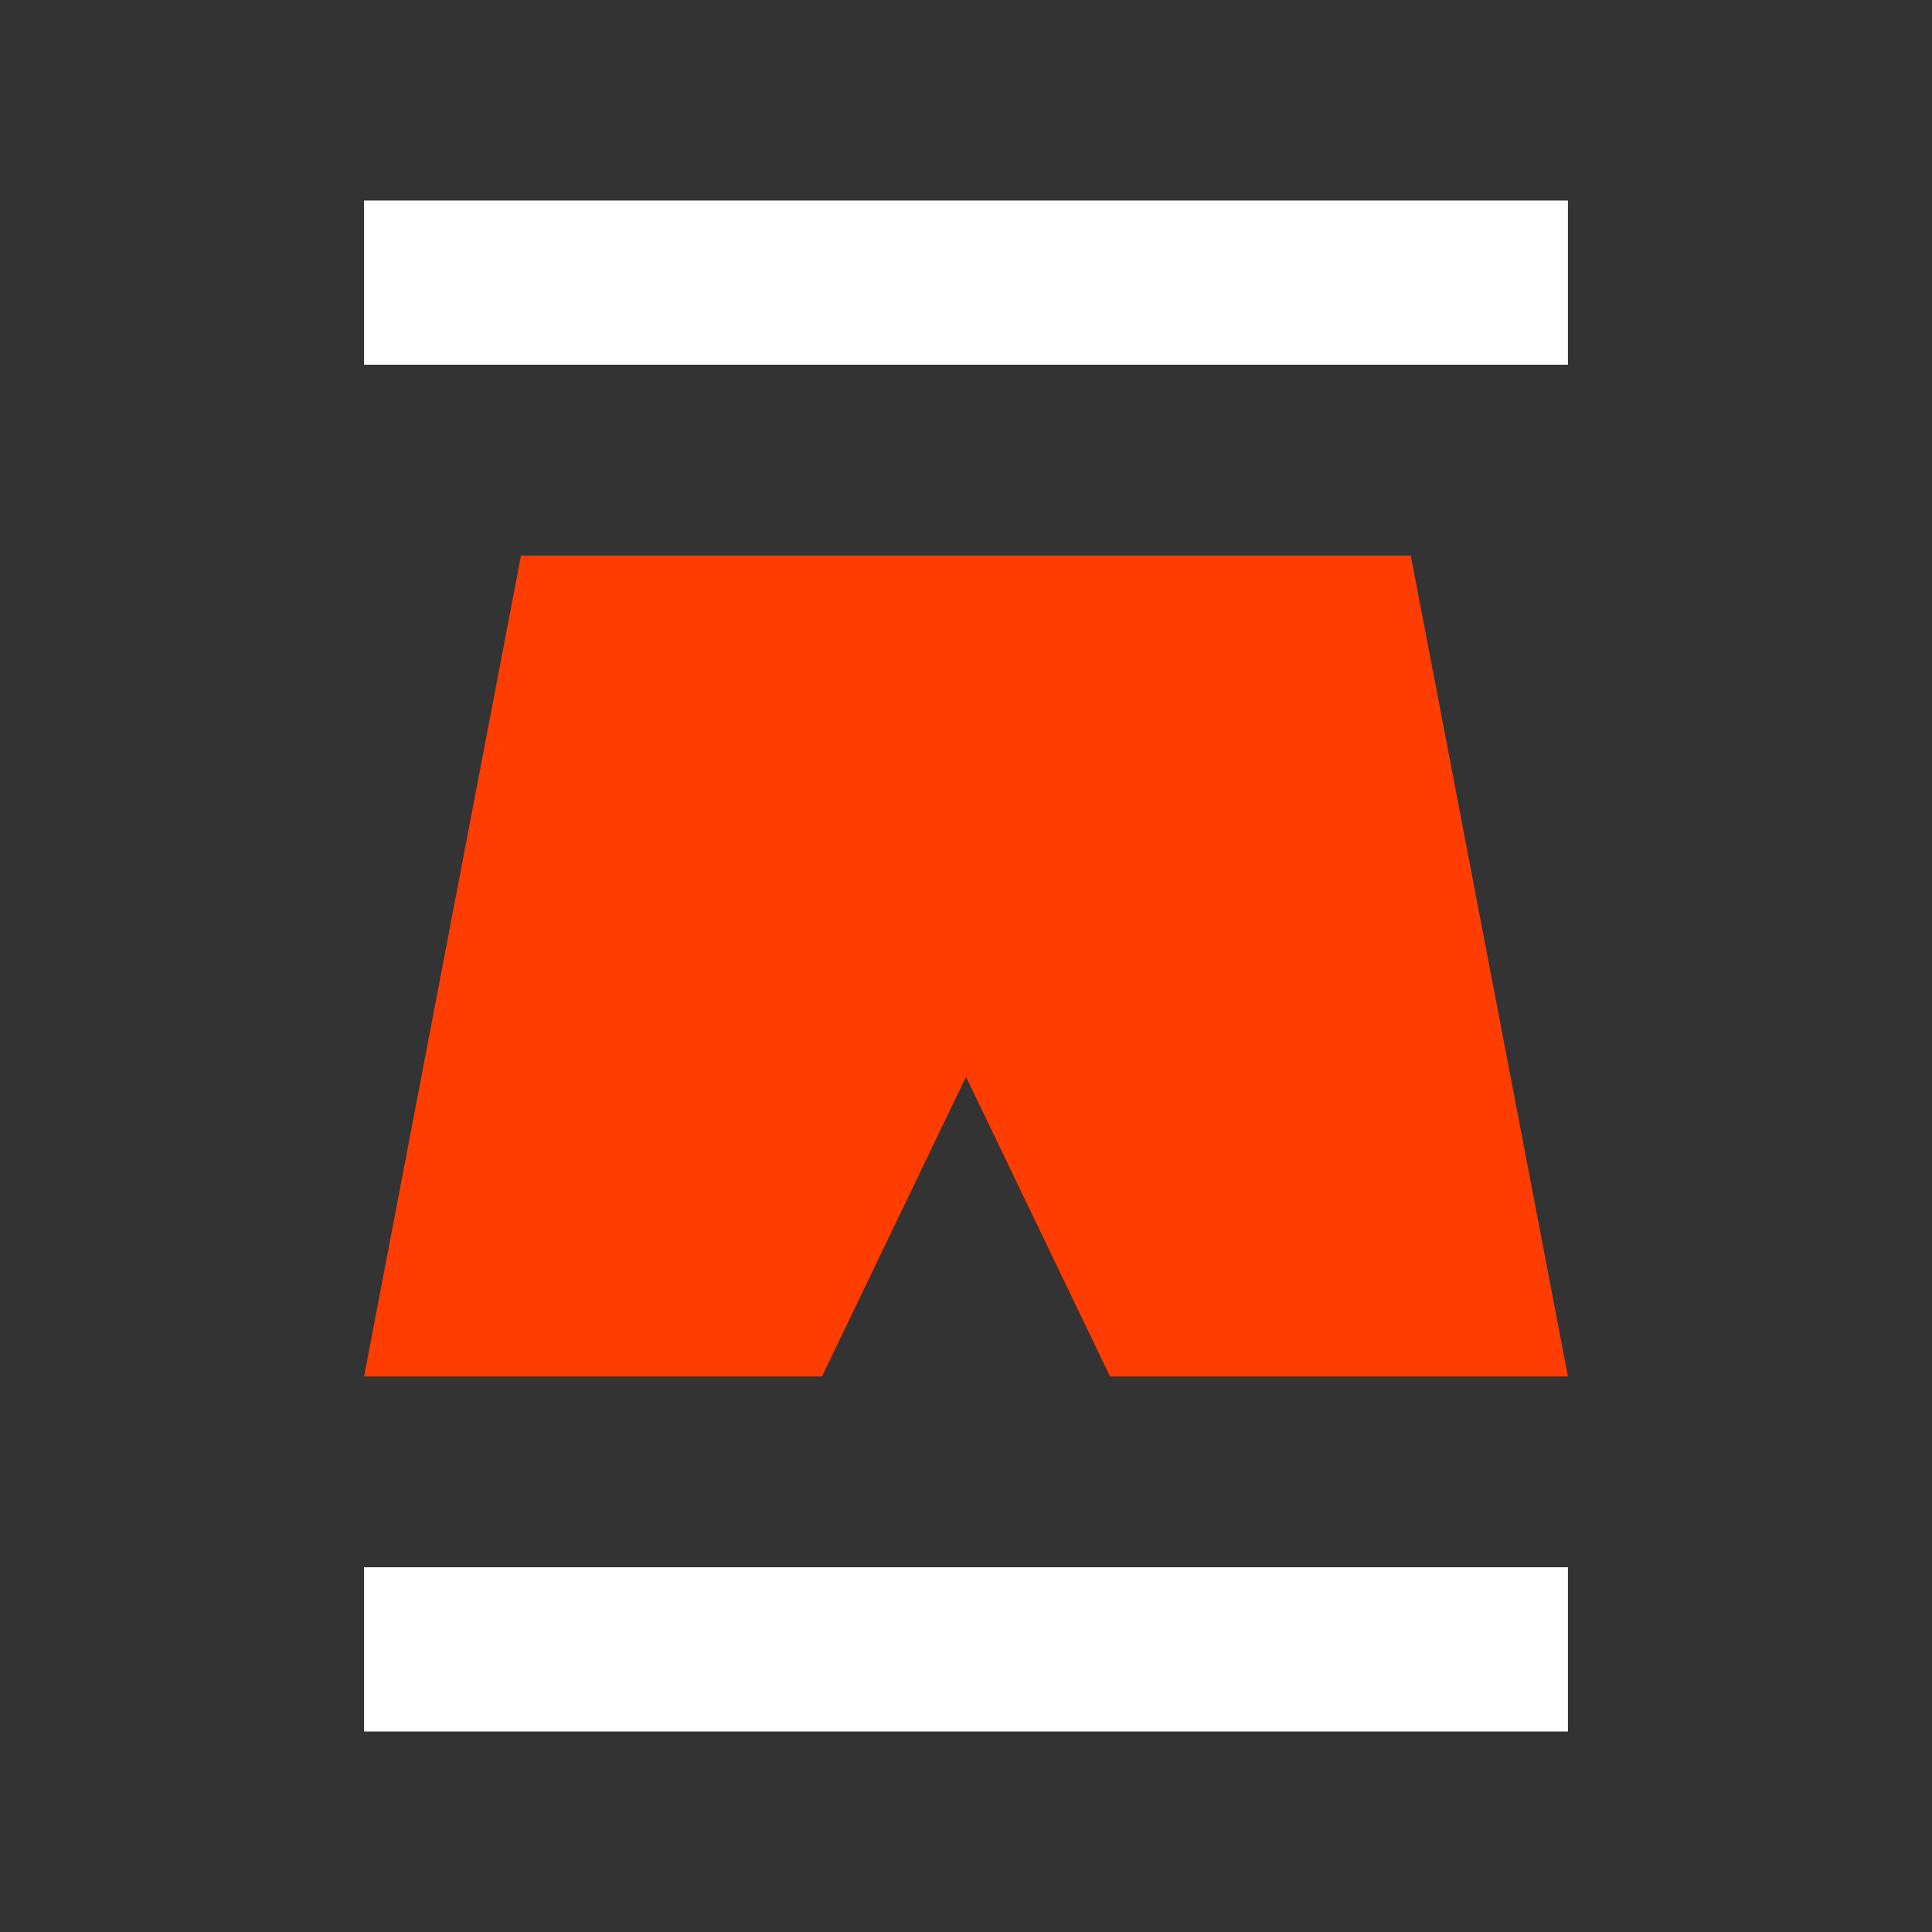
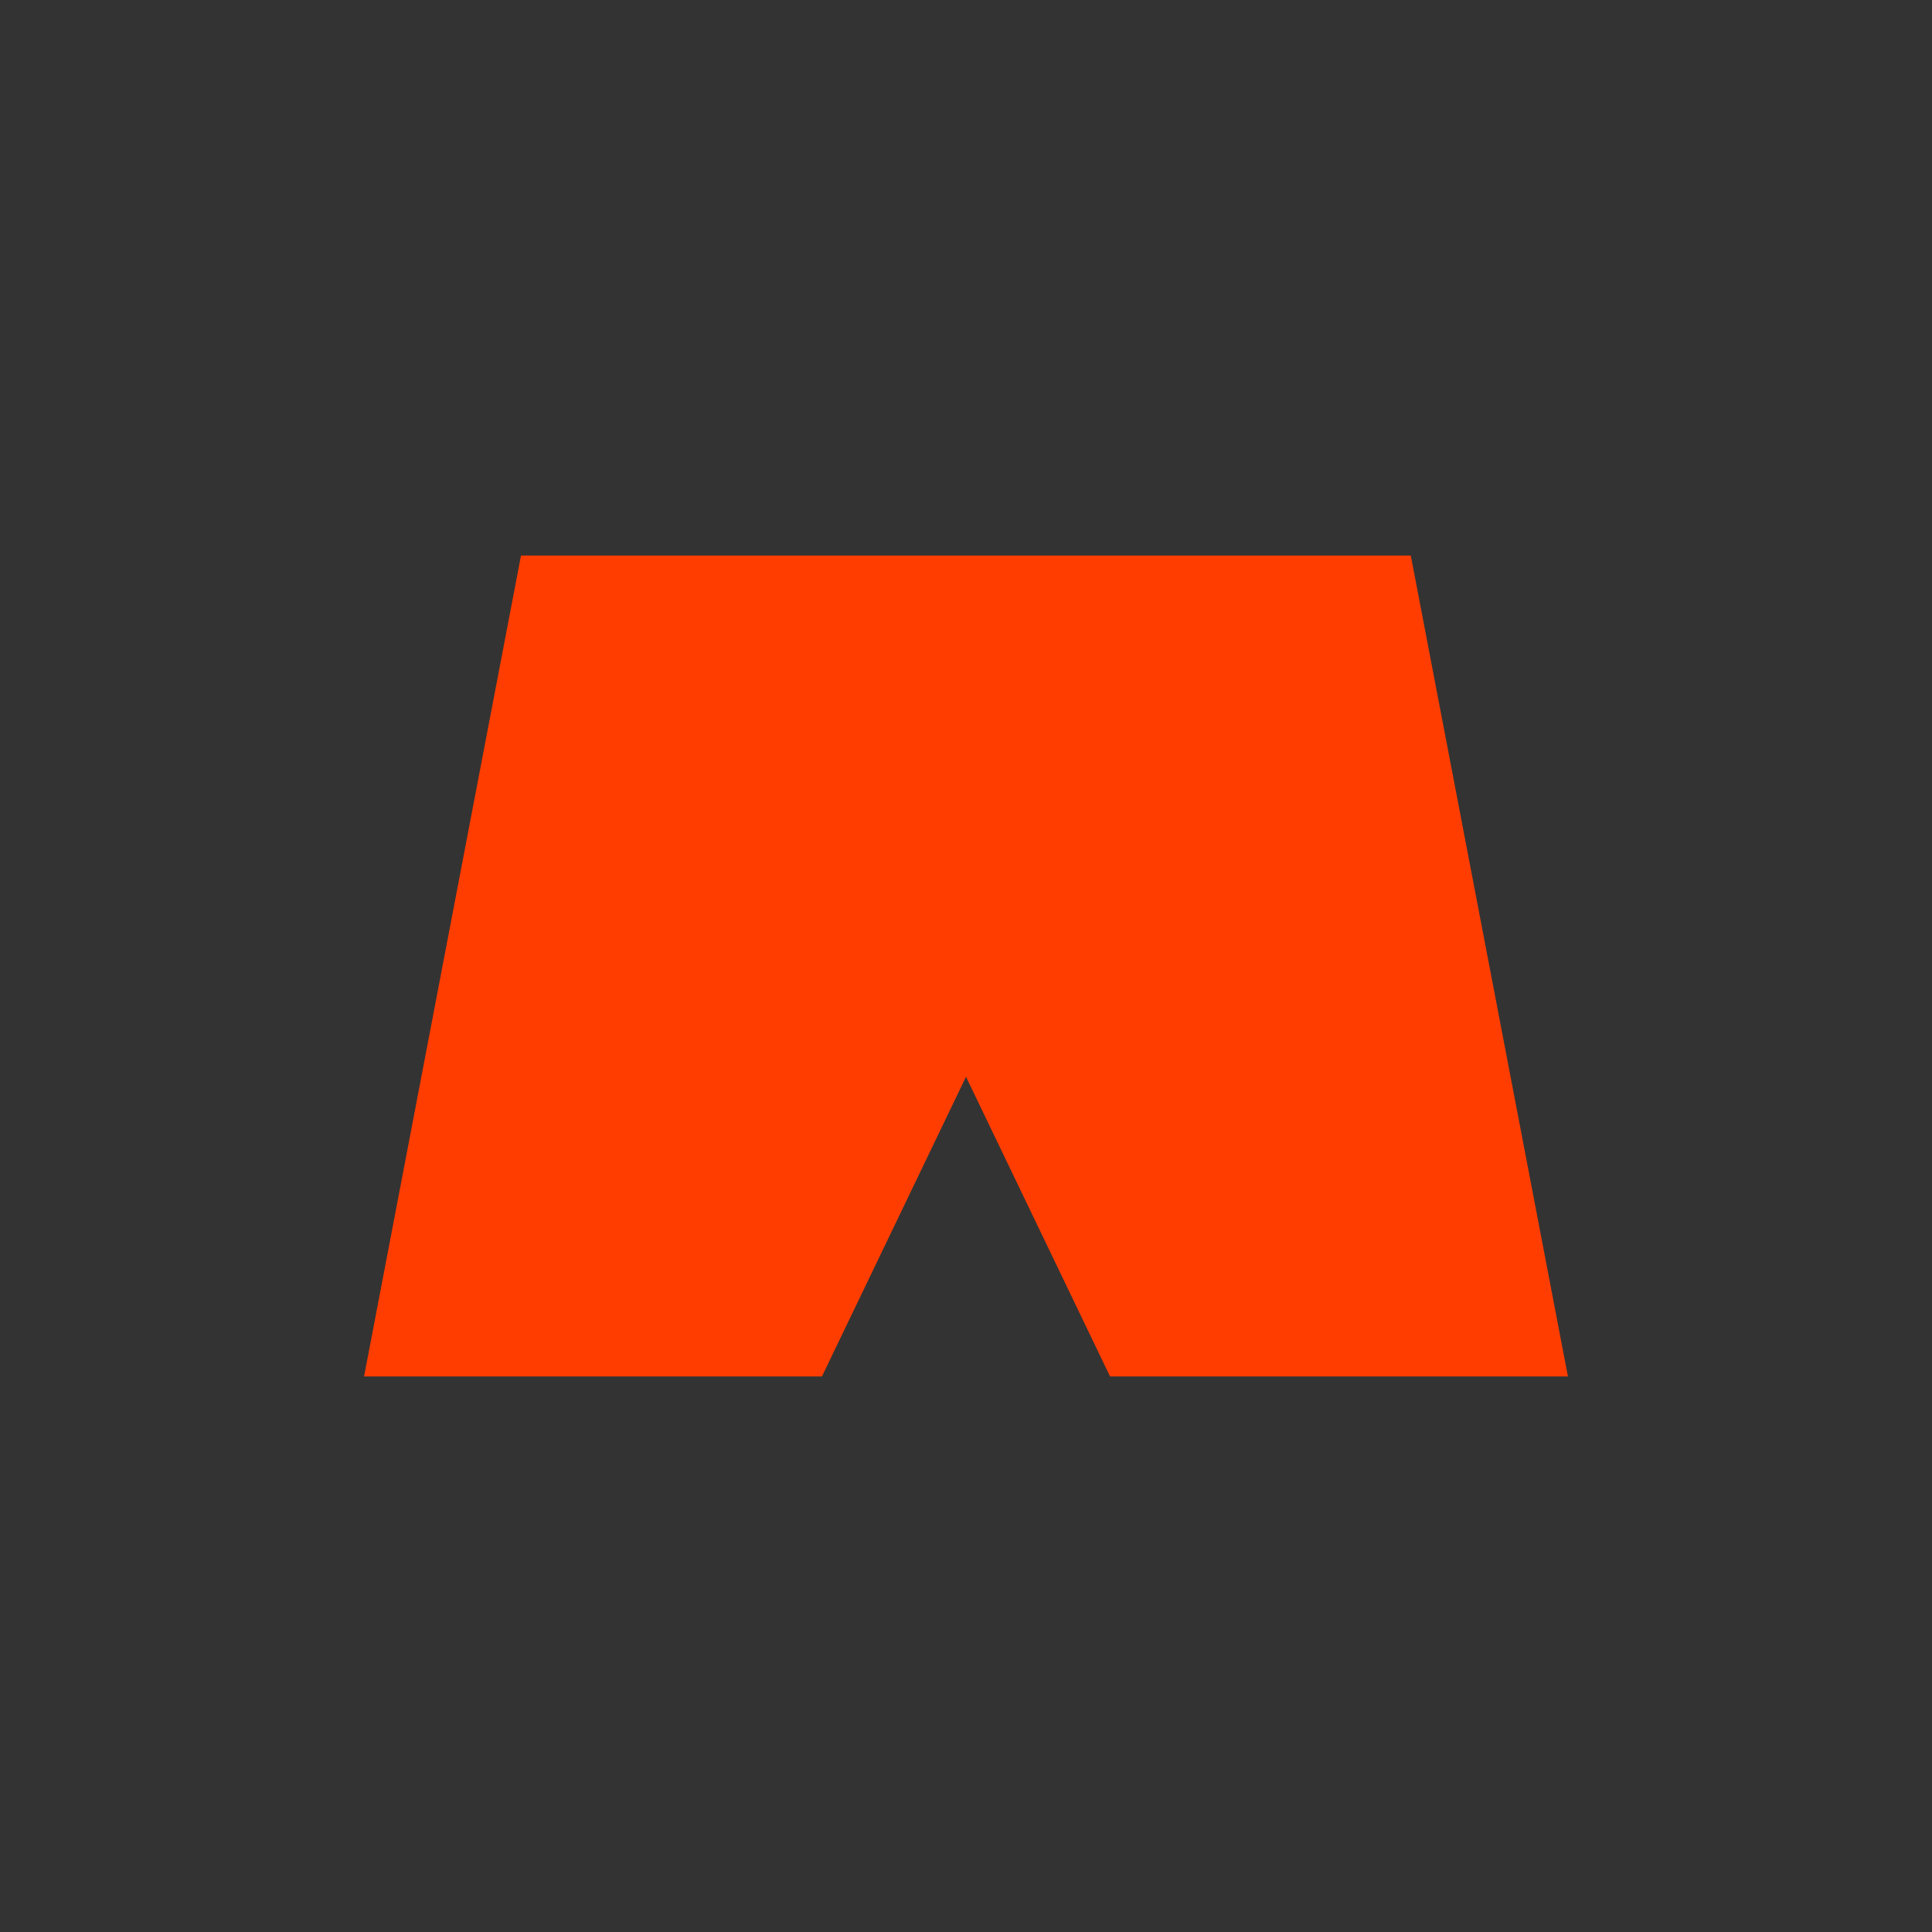
<svg xmlns="http://www.w3.org/2000/svg" version="1.1" id="Layer_1" x="0px" y="0px" viewBox="0 0 900 900" style="enable-background:new 0 0 900 900;" xml:space="preserve">
  <rect x="0" y="0" width="900" height="900" fill="#333333" stroke="none" />
  <style type="text/css">
	.st0{fill:#FFFFFF;}
	.st1{fill:#FF3D00;}
</style>
  <g>
-     <path class="st0" d="M169.6,93.4h560.8v76.5H169.6C169.6,169.9,169.6,93.4,169.6,93.4z" />
-     <path class="st0" d="M169.6,730.1h560.8v76.5H169.6V730.1z" />
    <path class="st1" d="M657.2,258.8H242.7l-73.1,382.4h213.3L450,501.6l67.1,139.6h213.3L657.2,258.8L657.2,258.8L657.2,258.8z" />
  </g>
</svg>